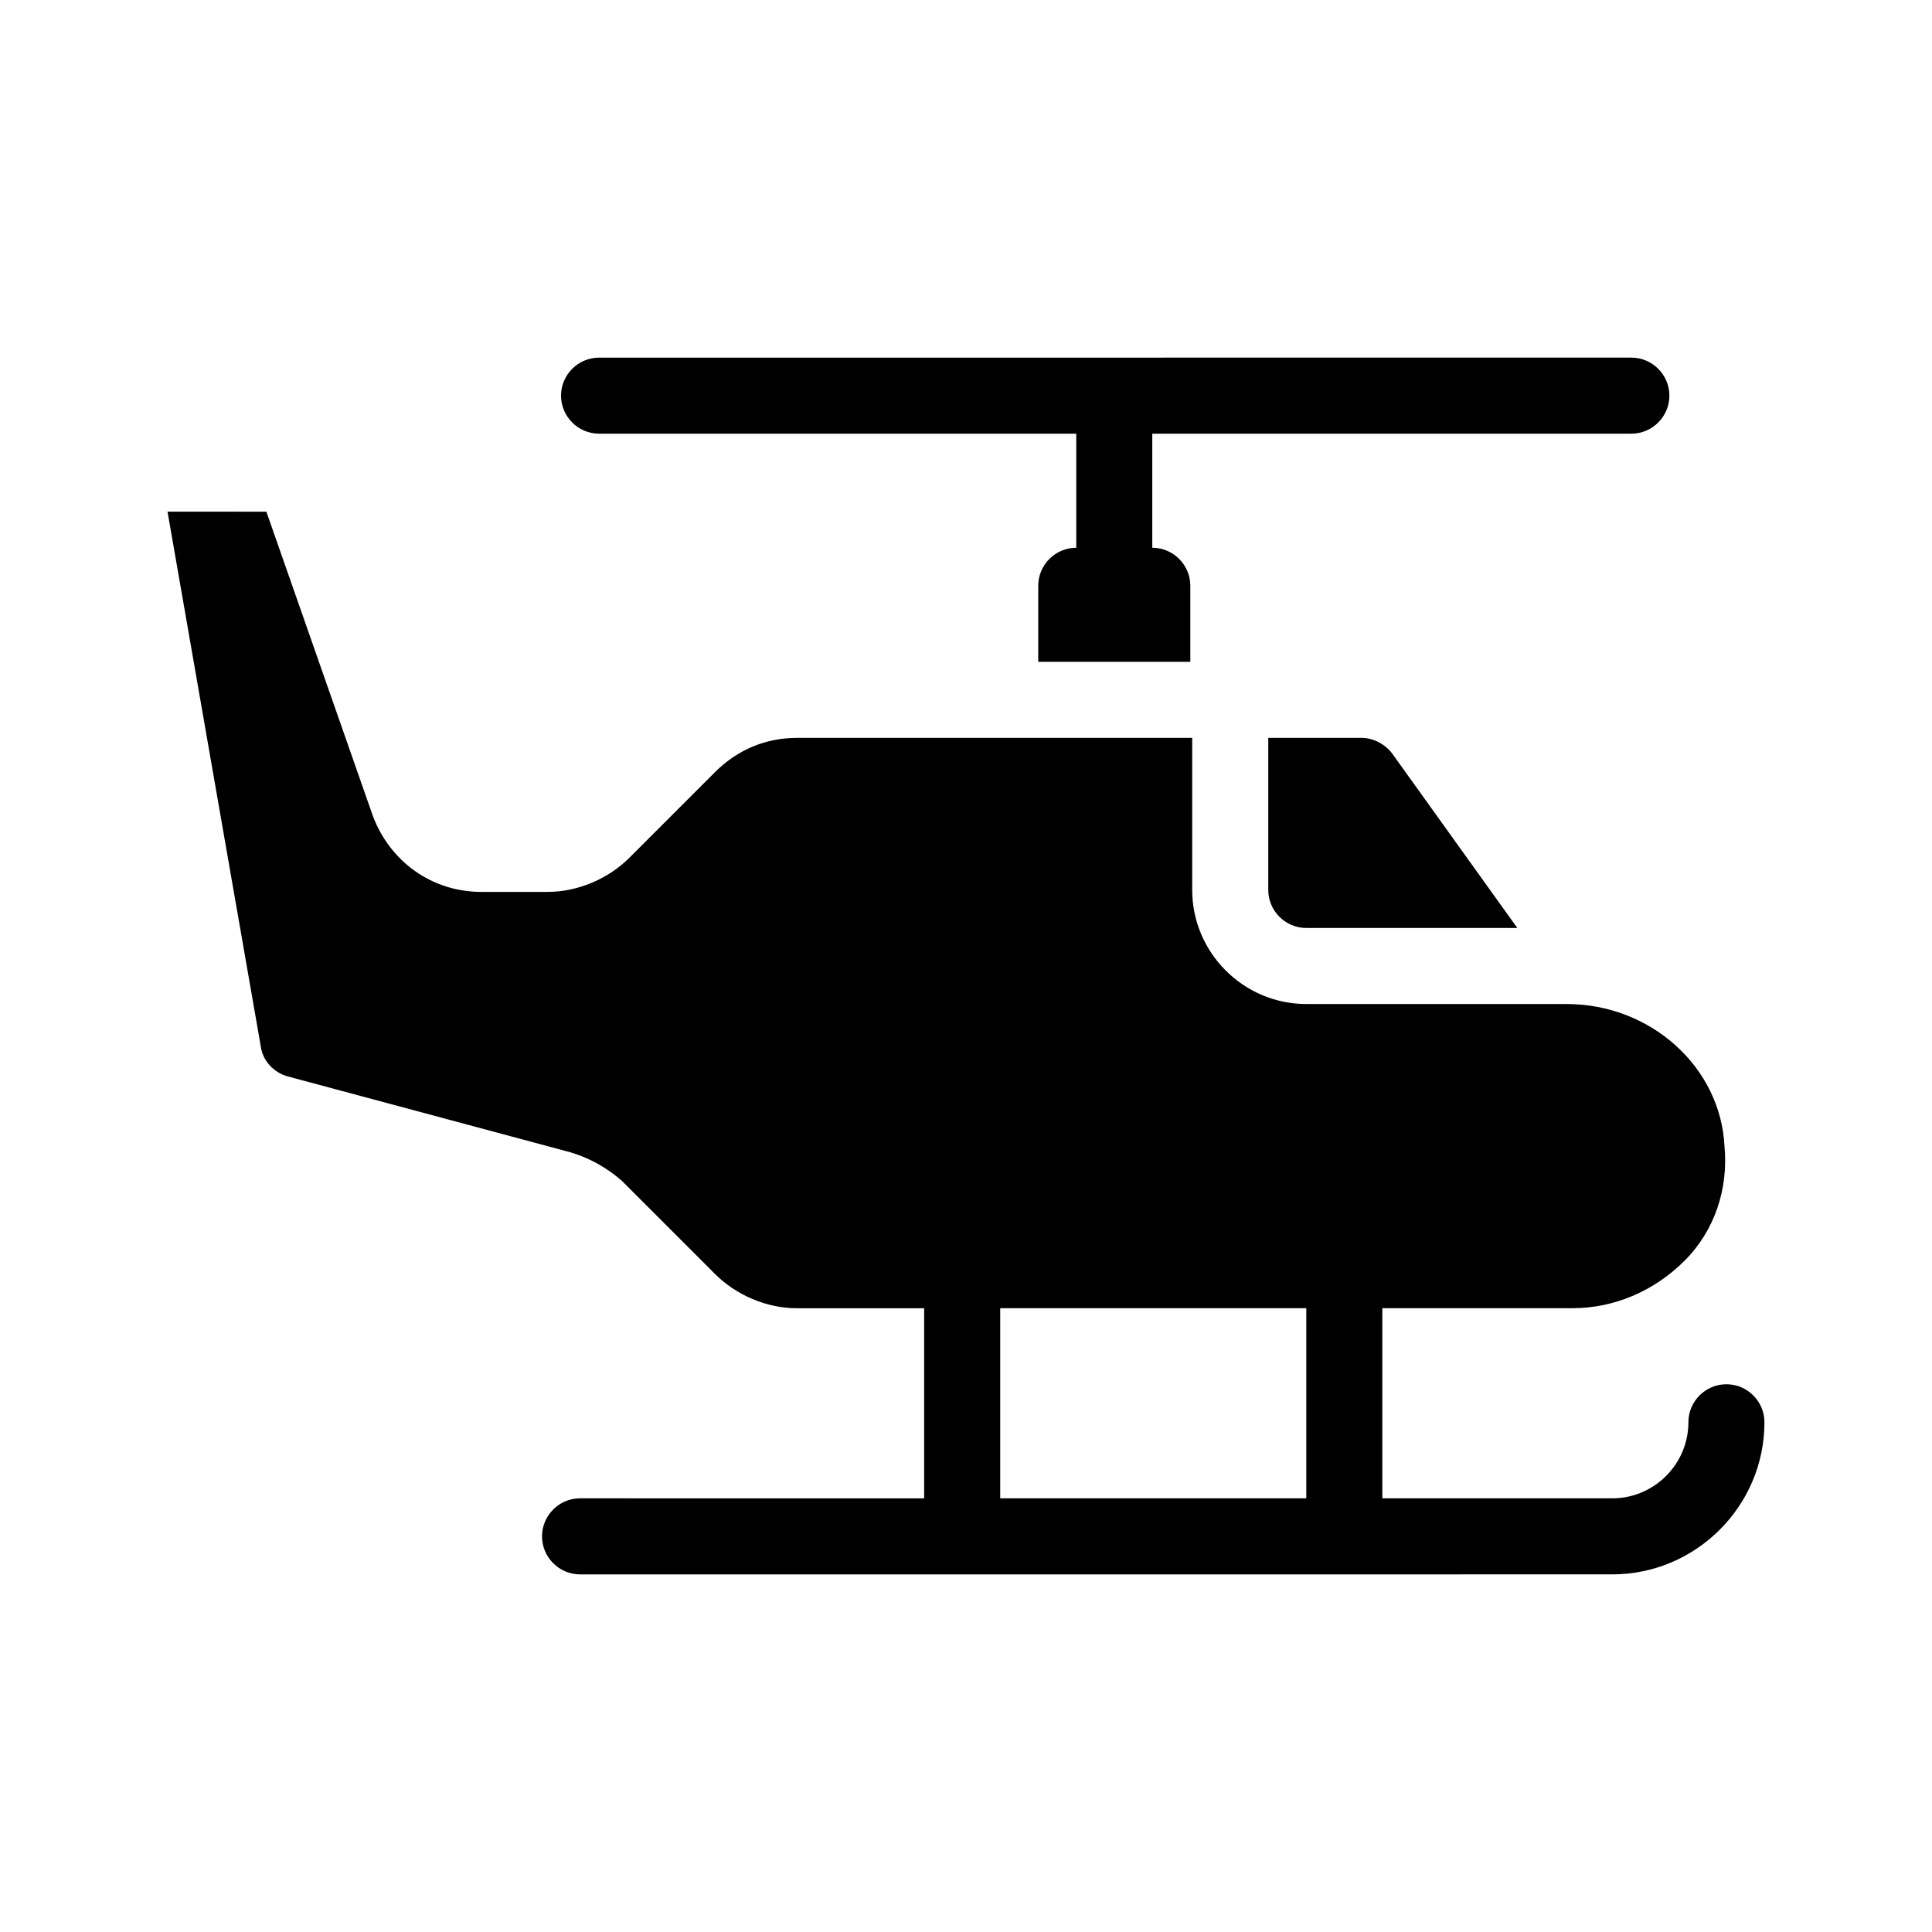
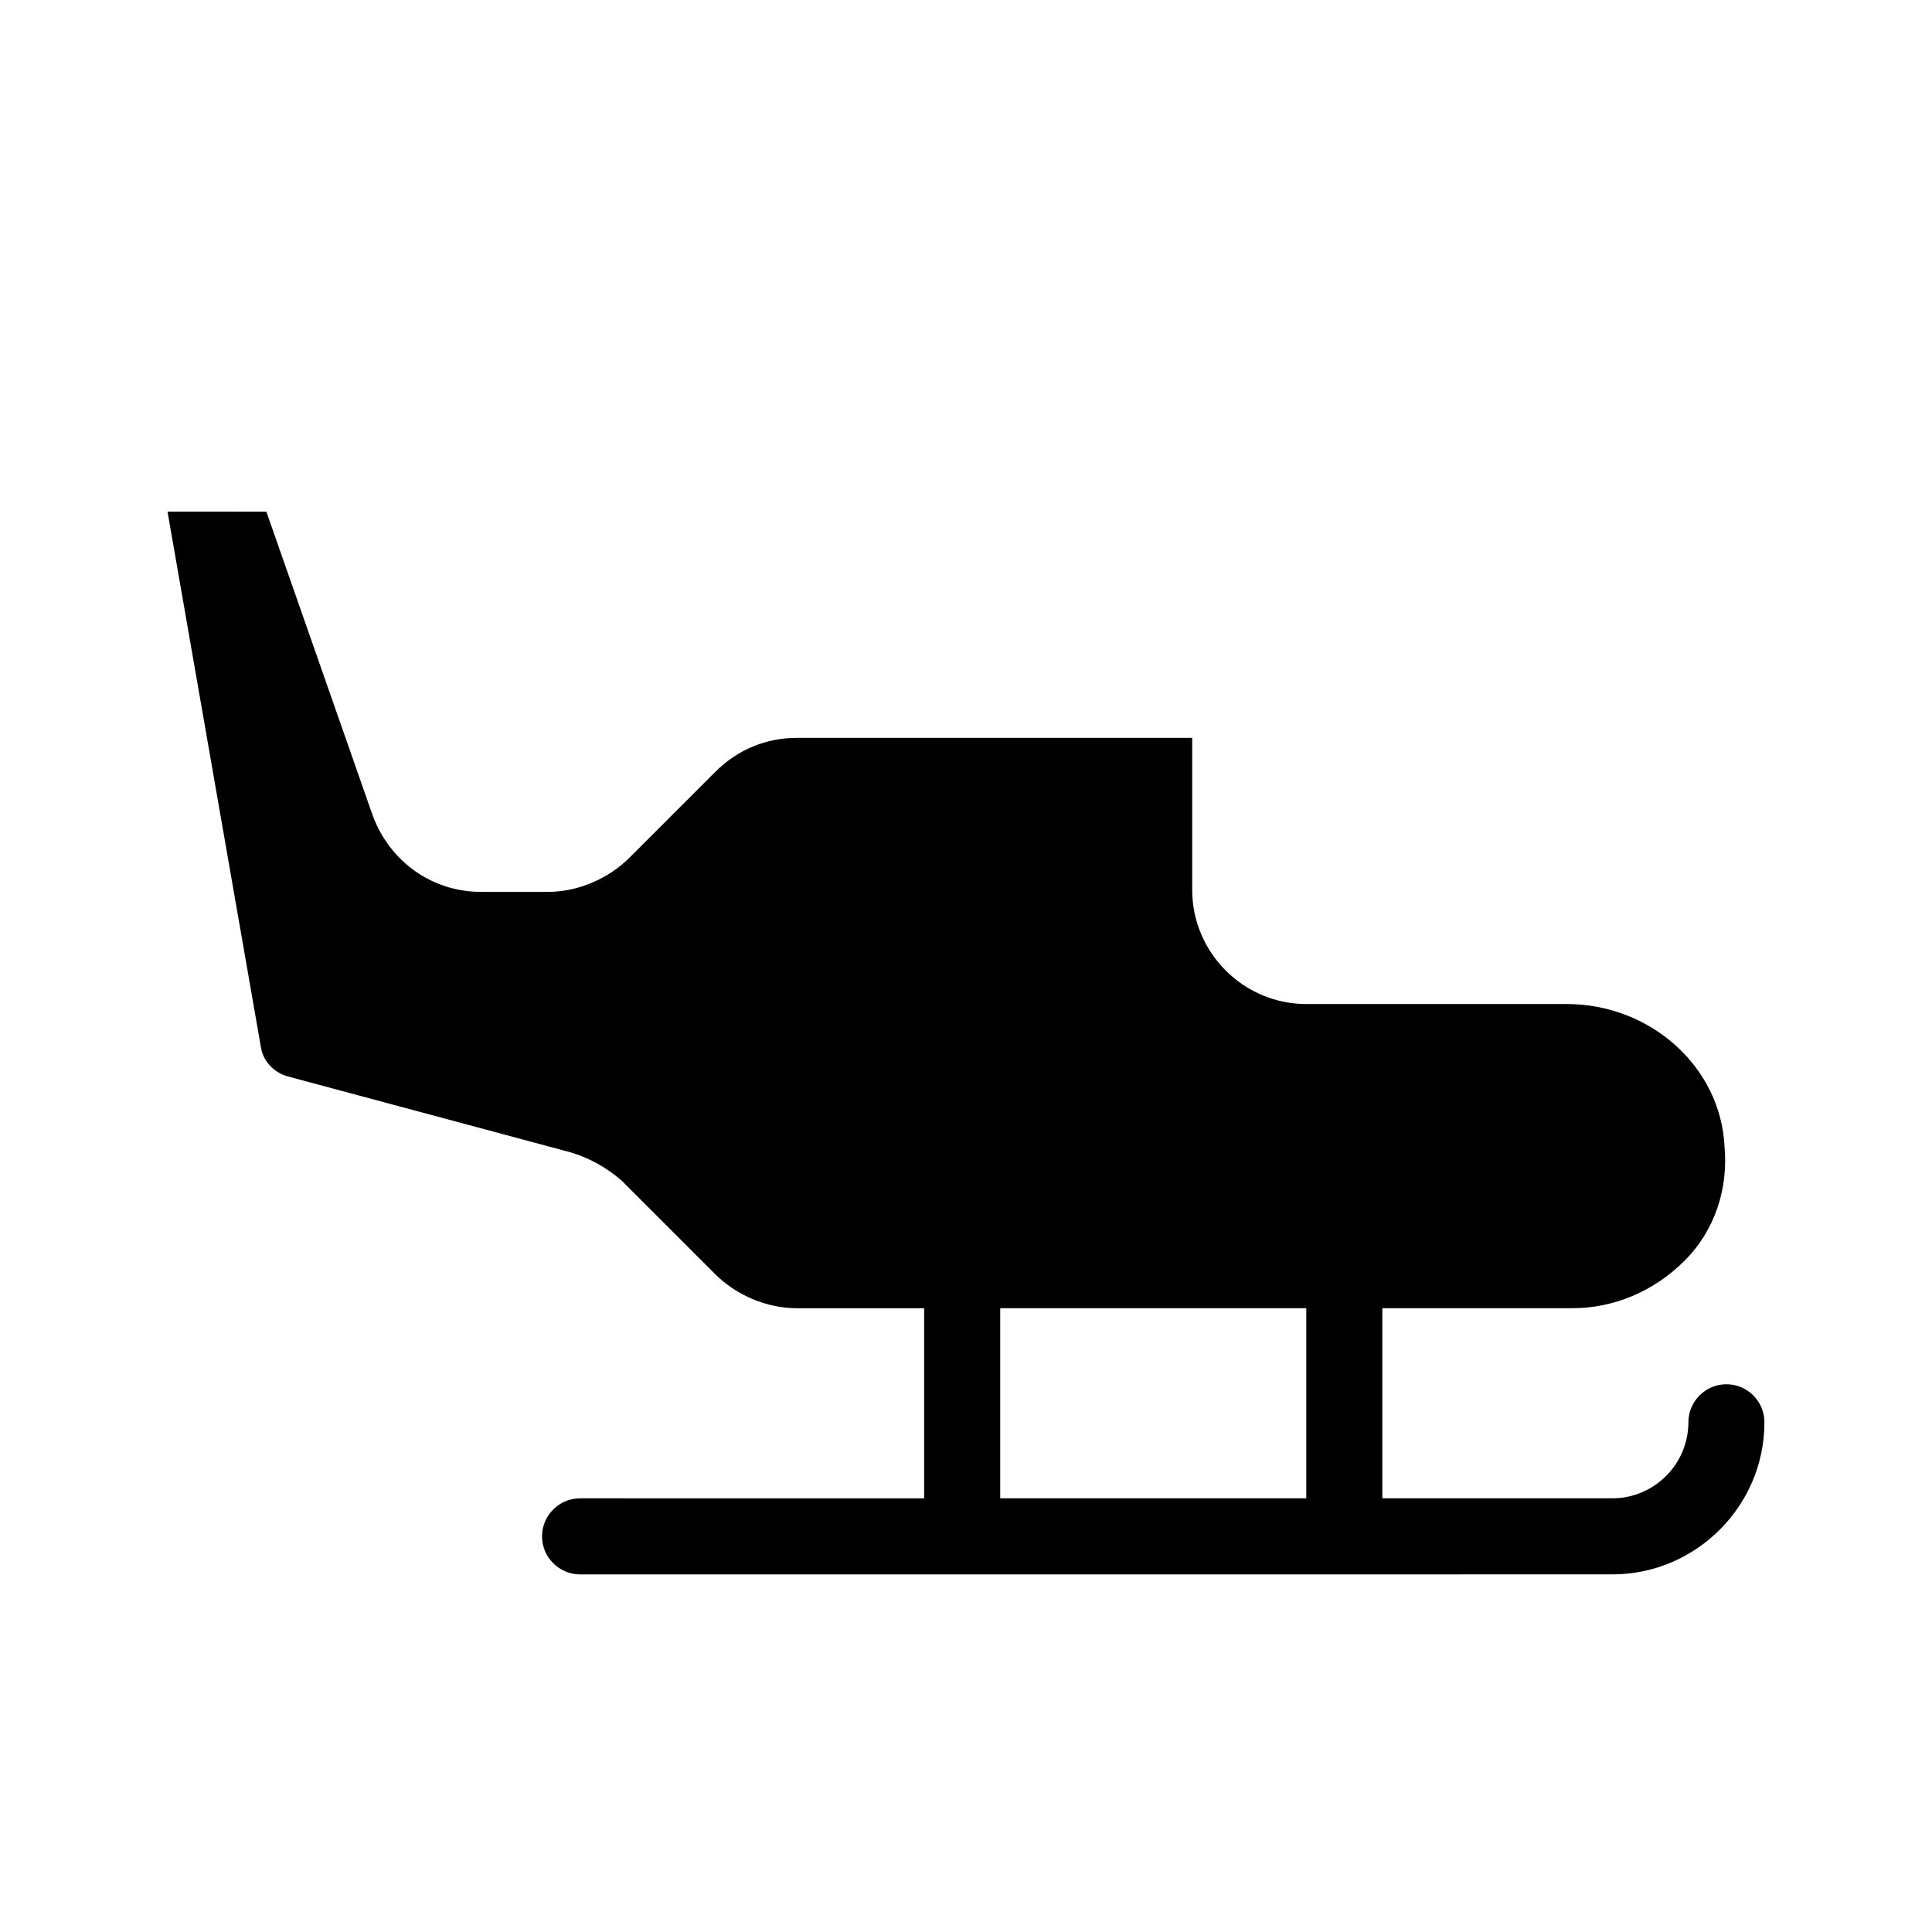
<svg xmlns="http://www.w3.org/2000/svg" fill="#000000" width="800px" height="800px" version="1.1" viewBox="144 144 512 512">
  <g>
-     <path d="m504.79 339.54h-24.688v40.305c0 5.543 4.535 10.078 10.078 10.078l55.922-0.004-33.25-46.352c-2.016-2.516-5.039-4.027-8.062-4.027z" />
-     <path d="m302.76 258.93h126.46v30.23c-5.543 0-10.078 4.535-10.078 10.078v20.152h40.305v-20.152c0-5.543-4.535-10.078-10.078-10.078v-30.23h126.96c5.543 0 10.078-4.535 10.078-10.078s-4.535-10.078-10.078-10.078l-273.57 0.004c-5.543 0-10.078 4.535-10.078 10.078 0.004 5.539 4.539 10.074 10.078 10.074z" />
    <path d="m601.52 510.84c-5.543 0-10.078 4.535-10.078 10.078 0 11.082-9.07 20.152-20.152 20.152h-60.961v-50.383h50.383c11.082 0 21.664-4.535 29.727-12.594 8.062-8.062 11.586-19.145 10.578-30.23-1.008-21.16-19.648-37.785-41.816-37.785h-69.023c-16.625 0-30.23-13.602-30.23-30.23v-40.305l-104.79 0.004c-8.062 0-15.617 3.023-21.664 9.07l-22.672 22.672c-5.543 5.543-13.602 9.07-21.664 9.07h-17.633c-13.098 0-24.184-8.062-28.719-20.152l-28.215-80.609-26.195-0.004 24.688 141.57c0.504 4.031 3.527 7.055 7.055 8.062l75.066 20.152c5.039 1.512 9.574 4.031 13.602 7.559l24.688 24.688c5.543 5.543 13.602 9.07 21.664 9.07h33.754v50.383l-91.188-0.008c-5.543 0-10.078 4.535-10.078 10.078s4.535 10.078 10.078 10.078l273.57-0.004c22.168 0 40.305-18.137 40.305-40.305 0-5.543-4.535-10.078-10.074-10.078zm-111.34 30.23h-81.113v-50.383h81.113z" />
  </g>
</svg>